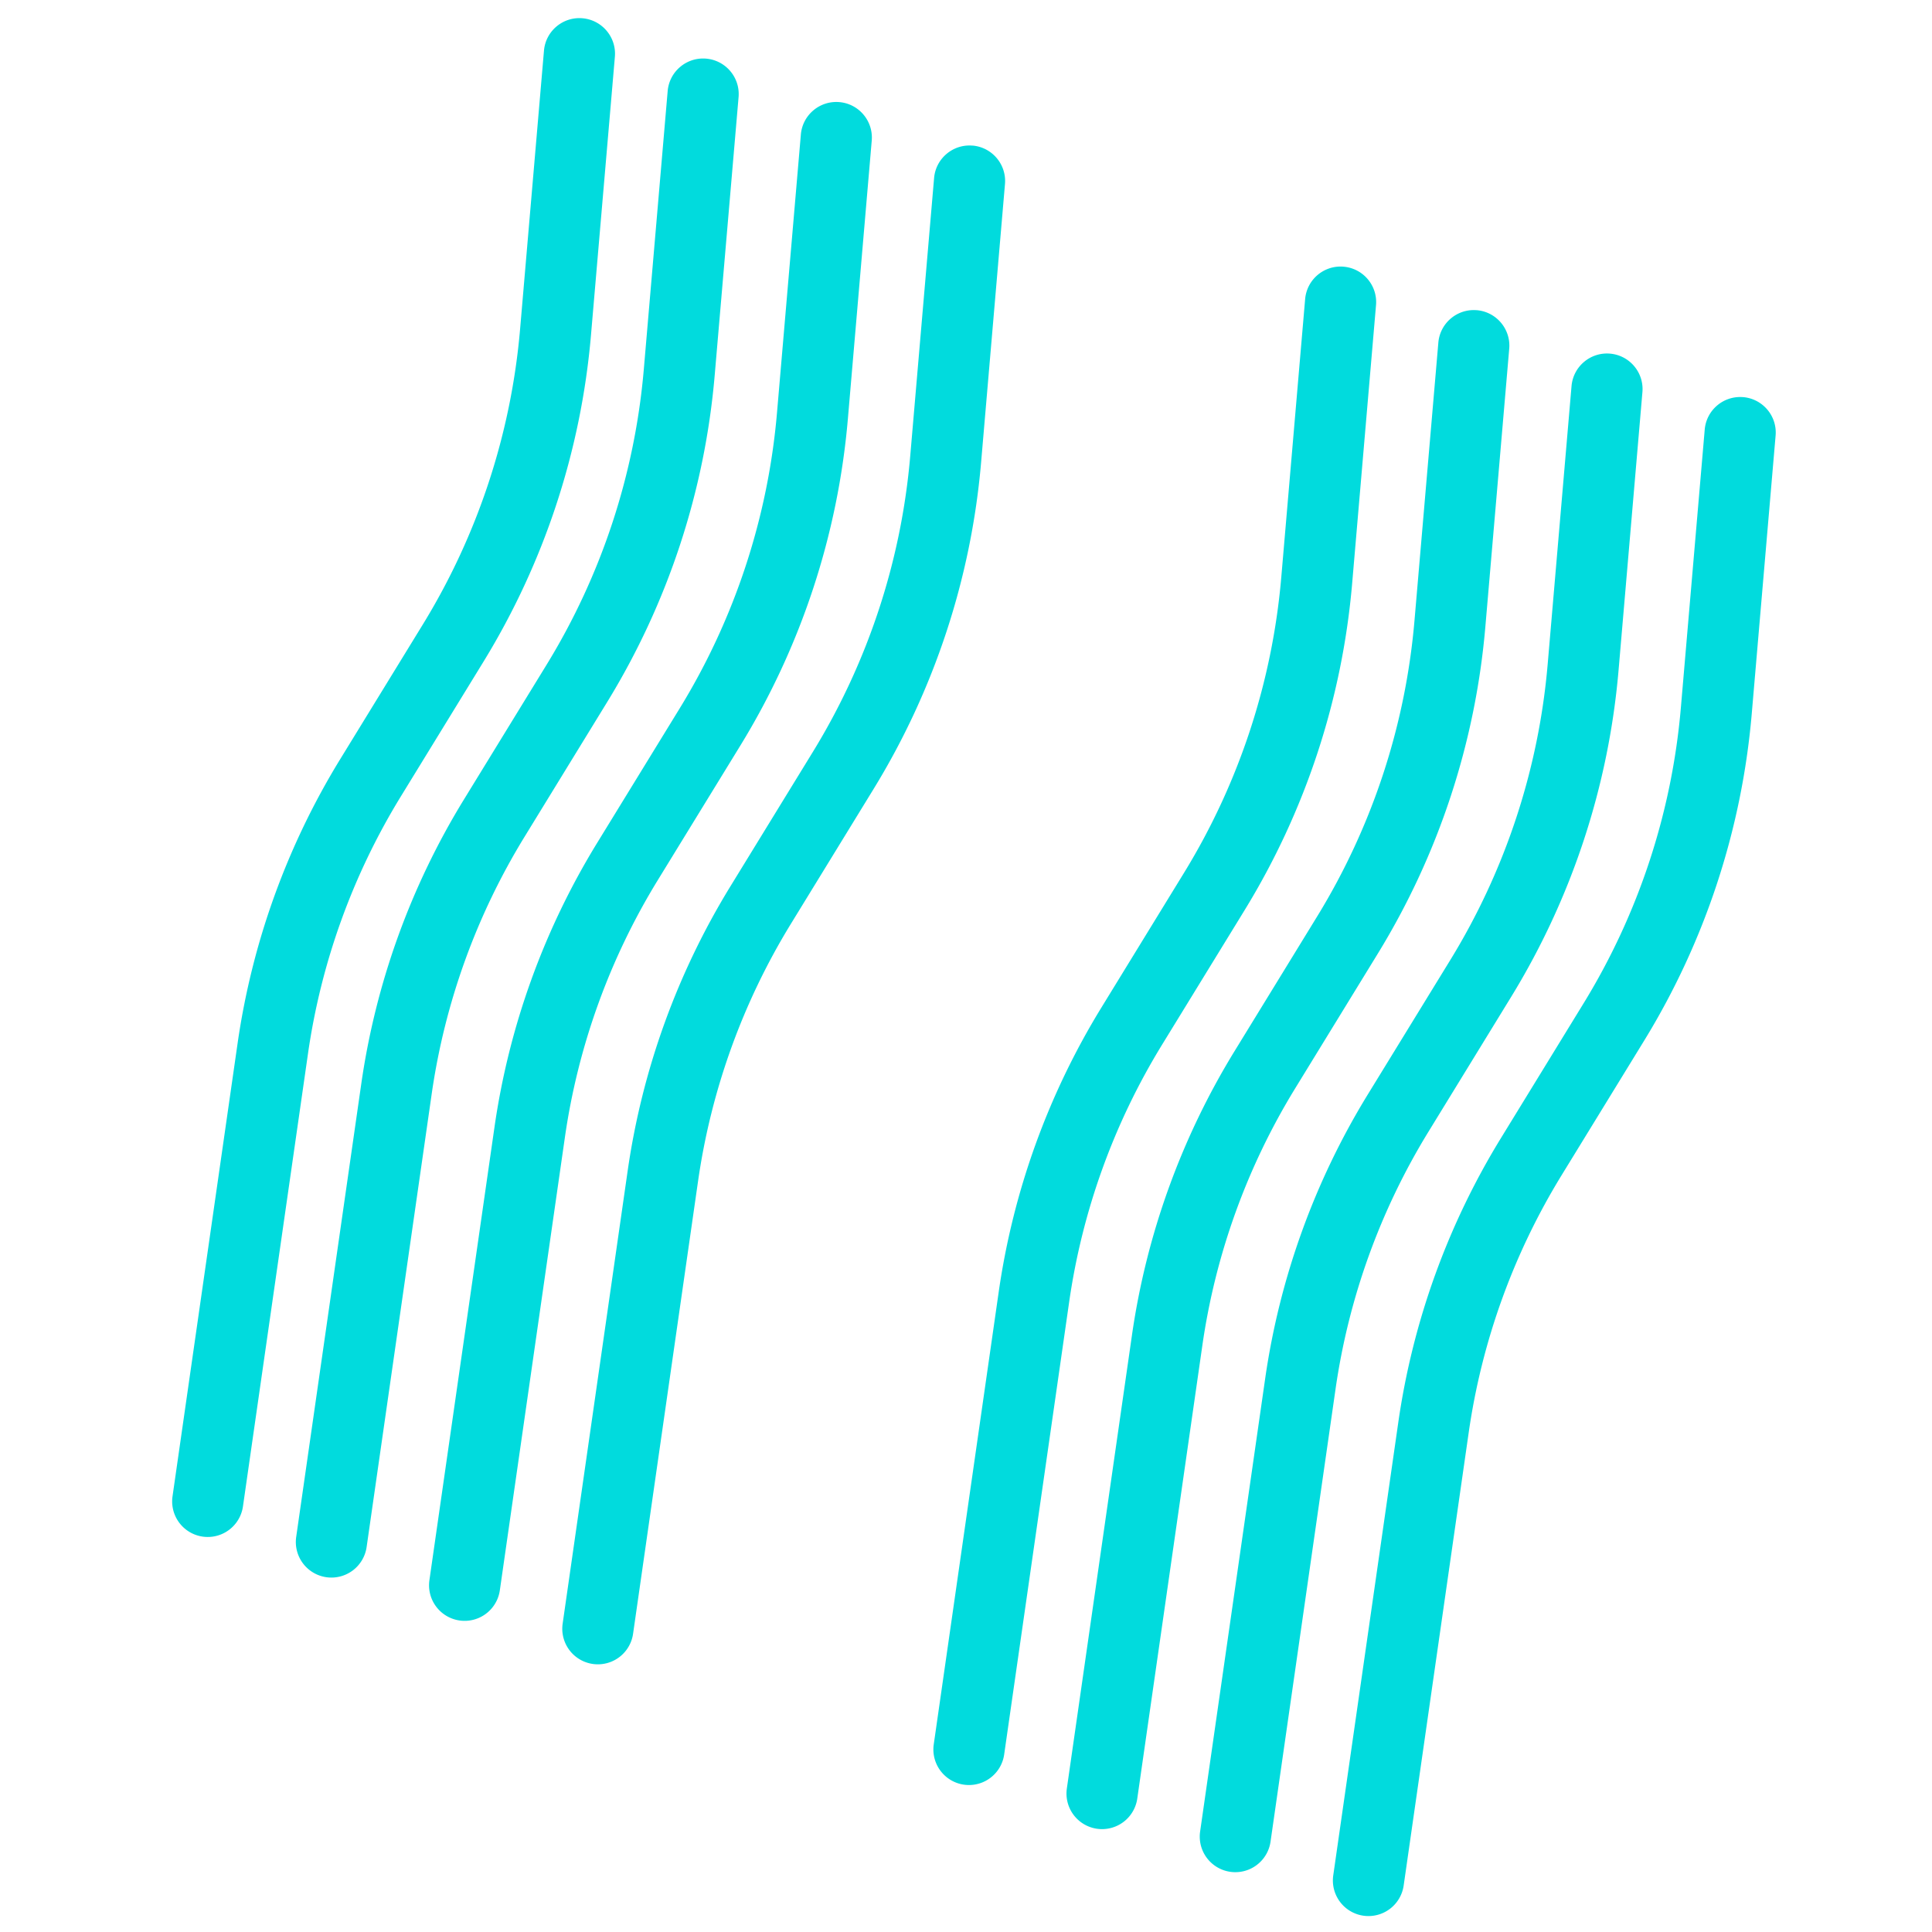
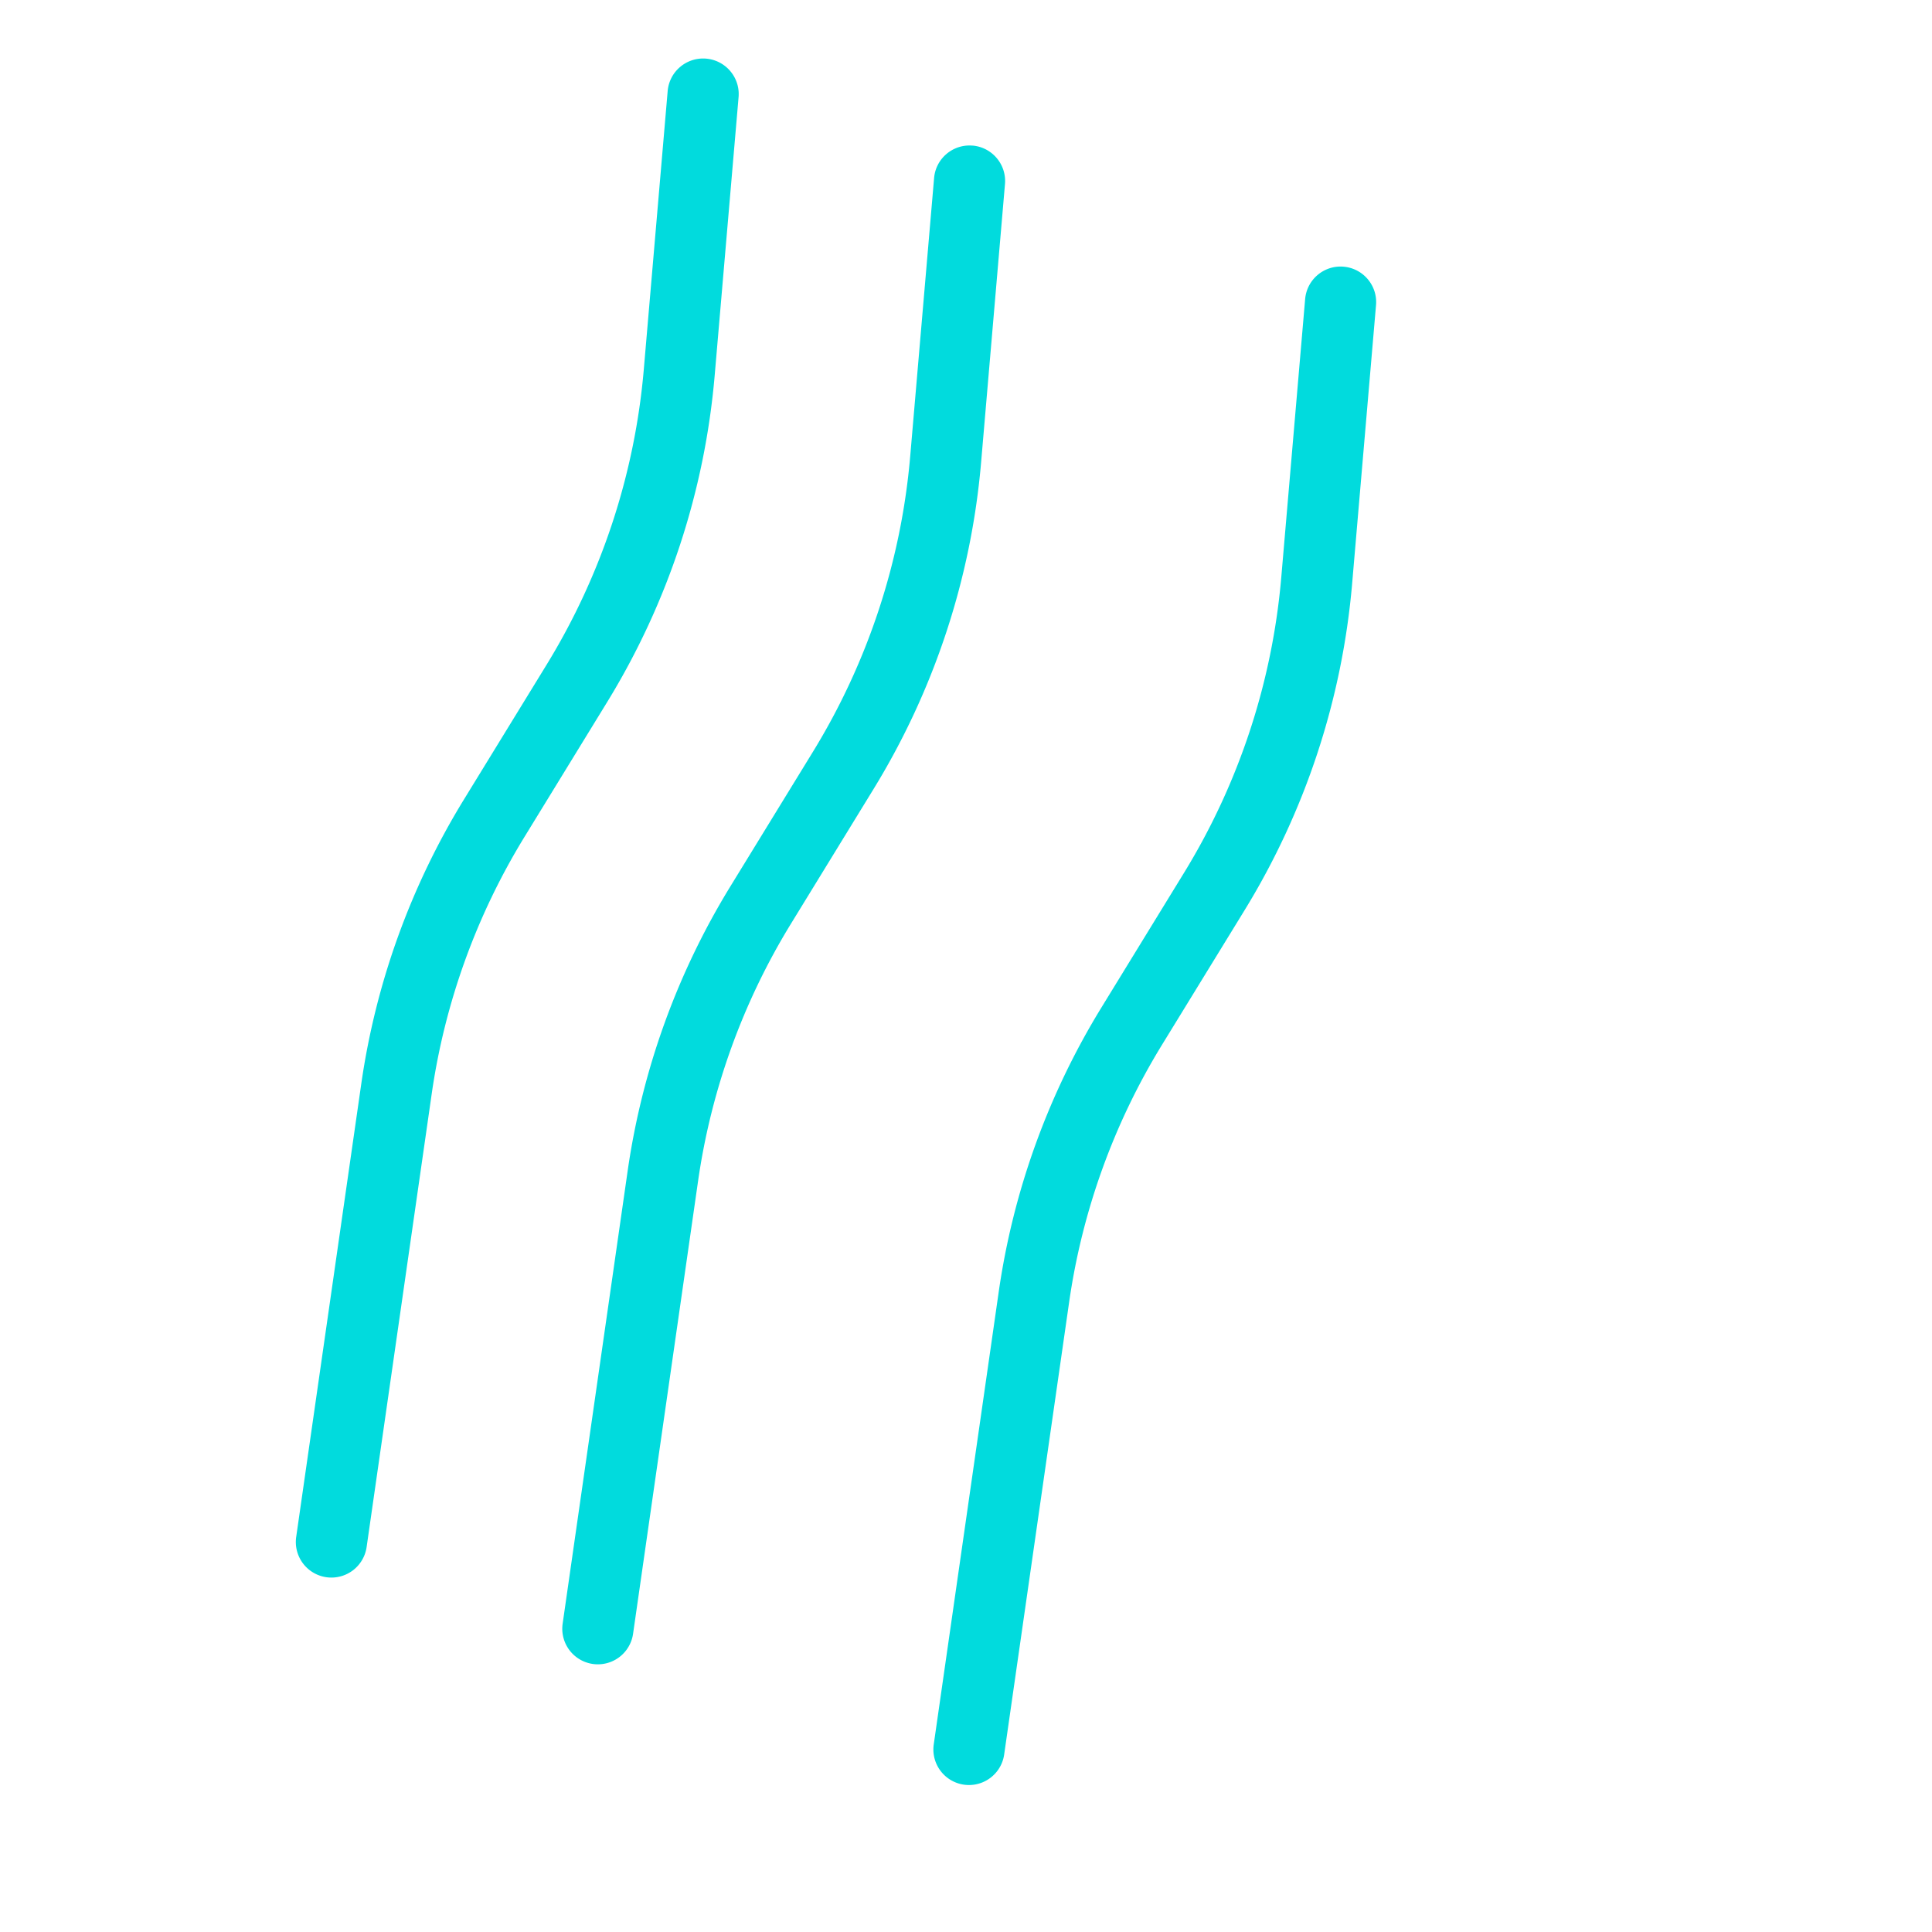
<svg xmlns="http://www.w3.org/2000/svg" width="80" height="80" fill="none" viewBox="0 0 80 80">
-   <path fill="#01DBDD" fill-rule="evenodd" d="M24.119.756c.81.07 1.411.783 1.342 1.594l-.989 11.519a30.932 30.932 0 0 1-4.452 13.53l-3.42 5.576a27.987 27.987 0 0 0-3.847 10.656L10.06 62.38a1.473 1.473 0 1 1-2.916-.42l2.693-18.749a30.936 30.936 0 0 1 4.251-11.777l3.421-5.577a27.988 27.988 0 0 0 4.028-12.241l.988-11.52c.07-.81.783-1.41 1.594-1.34z" clip-rule="evenodd" />
  <path fill="#01DBDD" fill-rule="evenodd" d="M29.241 2.428c.81.07 1.411.783 1.342 1.593l-.989 11.519a30.934 30.934 0 0 1-4.452 13.53l-3.42 5.577a27.987 27.987 0 0 0-3.847 10.655l-2.693 18.75a1.473 1.473 0 1 1-2.916-.419l2.693-18.75a30.931 30.931 0 0 1 4.251-11.777l3.421-5.577a27.988 27.988 0 0 0 4.028-12.24l.988-11.52c.07-.81.783-1.41 1.594-1.341z" clip-rule="evenodd" />
-   <path fill="#01DBDD" fill-rule="evenodd" d="M34.756 4.228c.81.07 1.41.783 1.341 1.593l-.988 11.52a30.933 30.933 0 0 1-4.452 13.53l-3.421 5.576a27.987 27.987 0 0 0-3.846 10.656l-2.693 18.75a1.473 1.473 0 0 1-2.916-.42l2.693-18.75a30.935 30.935 0 0 1 4.25-11.776l3.422-5.577a27.988 27.988 0 0 0 4.028-12.241l.988-11.52c.07-.81.783-1.41 1.594-1.341z" clip-rule="evenodd" />
  <path fill="#01DBDD" fill-rule="evenodd" d="M40.272 6.028c.81.07 1.412.783 1.342 1.594l-.988 11.519a30.933 30.933 0 0 1-4.453 13.53l-3.42 5.577a27.987 27.987 0 0 0-3.847 10.655l-2.692 18.75a1.473 1.473 0 0 1-2.916-.42l2.692-18.749a30.935 30.935 0 0 1 4.251-11.777l3.421-5.577A27.988 27.988 0 0 0 37.69 18.89l.989-11.52c.07-.81.783-1.41 1.593-1.34zM55.636 11.043c.811.07 1.412.783 1.342 1.593l-.988 11.52a30.934 30.934 0 0 1-4.452 13.53l-3.421 5.576a27.99 27.99 0 0 0-3.846 10.655l-2.693 18.75a1.473 1.473 0 0 1-2.916-.418l2.692-18.75a30.931 30.931 0 0 1 4.252-11.777l3.42-5.577a27.988 27.988 0 0 0 4.029-12.242l.988-11.518c.07-.811.783-1.412 1.593-1.342z" clip-rule="evenodd" />
-   <path fill="#01DBDD" fill-rule="evenodd" d="M61.152 12.844c.81.07 1.411.783 1.342 1.593l-.989 11.52a30.932 30.932 0 0 1-4.452 13.529l-3.42 5.577a27.987 27.987 0 0 0-3.847 10.655l-2.693 18.75a1.473 1.473 0 1 1-2.916-.419L46.87 55.3a30.935 30.935 0 0 1 4.251-11.776l3.421-5.578a27.988 27.988 0 0 0 4.028-12.24l.989-11.52c.07-.81.783-1.41 1.593-1.341z" clip-rule="evenodd" />
-   <path fill="#01DBDD" fill-rule="evenodd" d="M66.668 14.643c.81.07 1.411.783 1.341 1.594l-.988 11.519a30.934 30.934 0 0 1-4.452 13.53l-3.42 5.577a27.988 27.988 0 0 0-3.847 10.655l-2.693 18.75a1.473 1.473 0 0 1-2.916-.419l2.693-18.75a30.934 30.934 0 0 1 4.25-11.777l3.422-5.577a27.987 27.987 0 0 0 4.028-12.241l.988-11.519c.07-.81.783-1.411 1.594-1.342z" clip-rule="evenodd" />
-   <path fill="#01DBDD" fill-rule="evenodd" d="M72.182 16.444c.81.07 1.412.783 1.342 1.593l-.988 11.52a30.934 30.934 0 0 1-4.452 13.529l-3.421 5.577a27.987 27.987 0 0 0-3.847 10.655l-2.692 18.75a1.473 1.473 0 1 1-2.916-.419L57.9 58.9a30.932 30.932 0 0 1 4.252-11.776l3.42-5.577a27.988 27.988 0 0 0 4.029-12.242l.988-11.519c.07-.81.783-1.41 1.593-1.341z" clip-rule="evenodd" />
</svg>